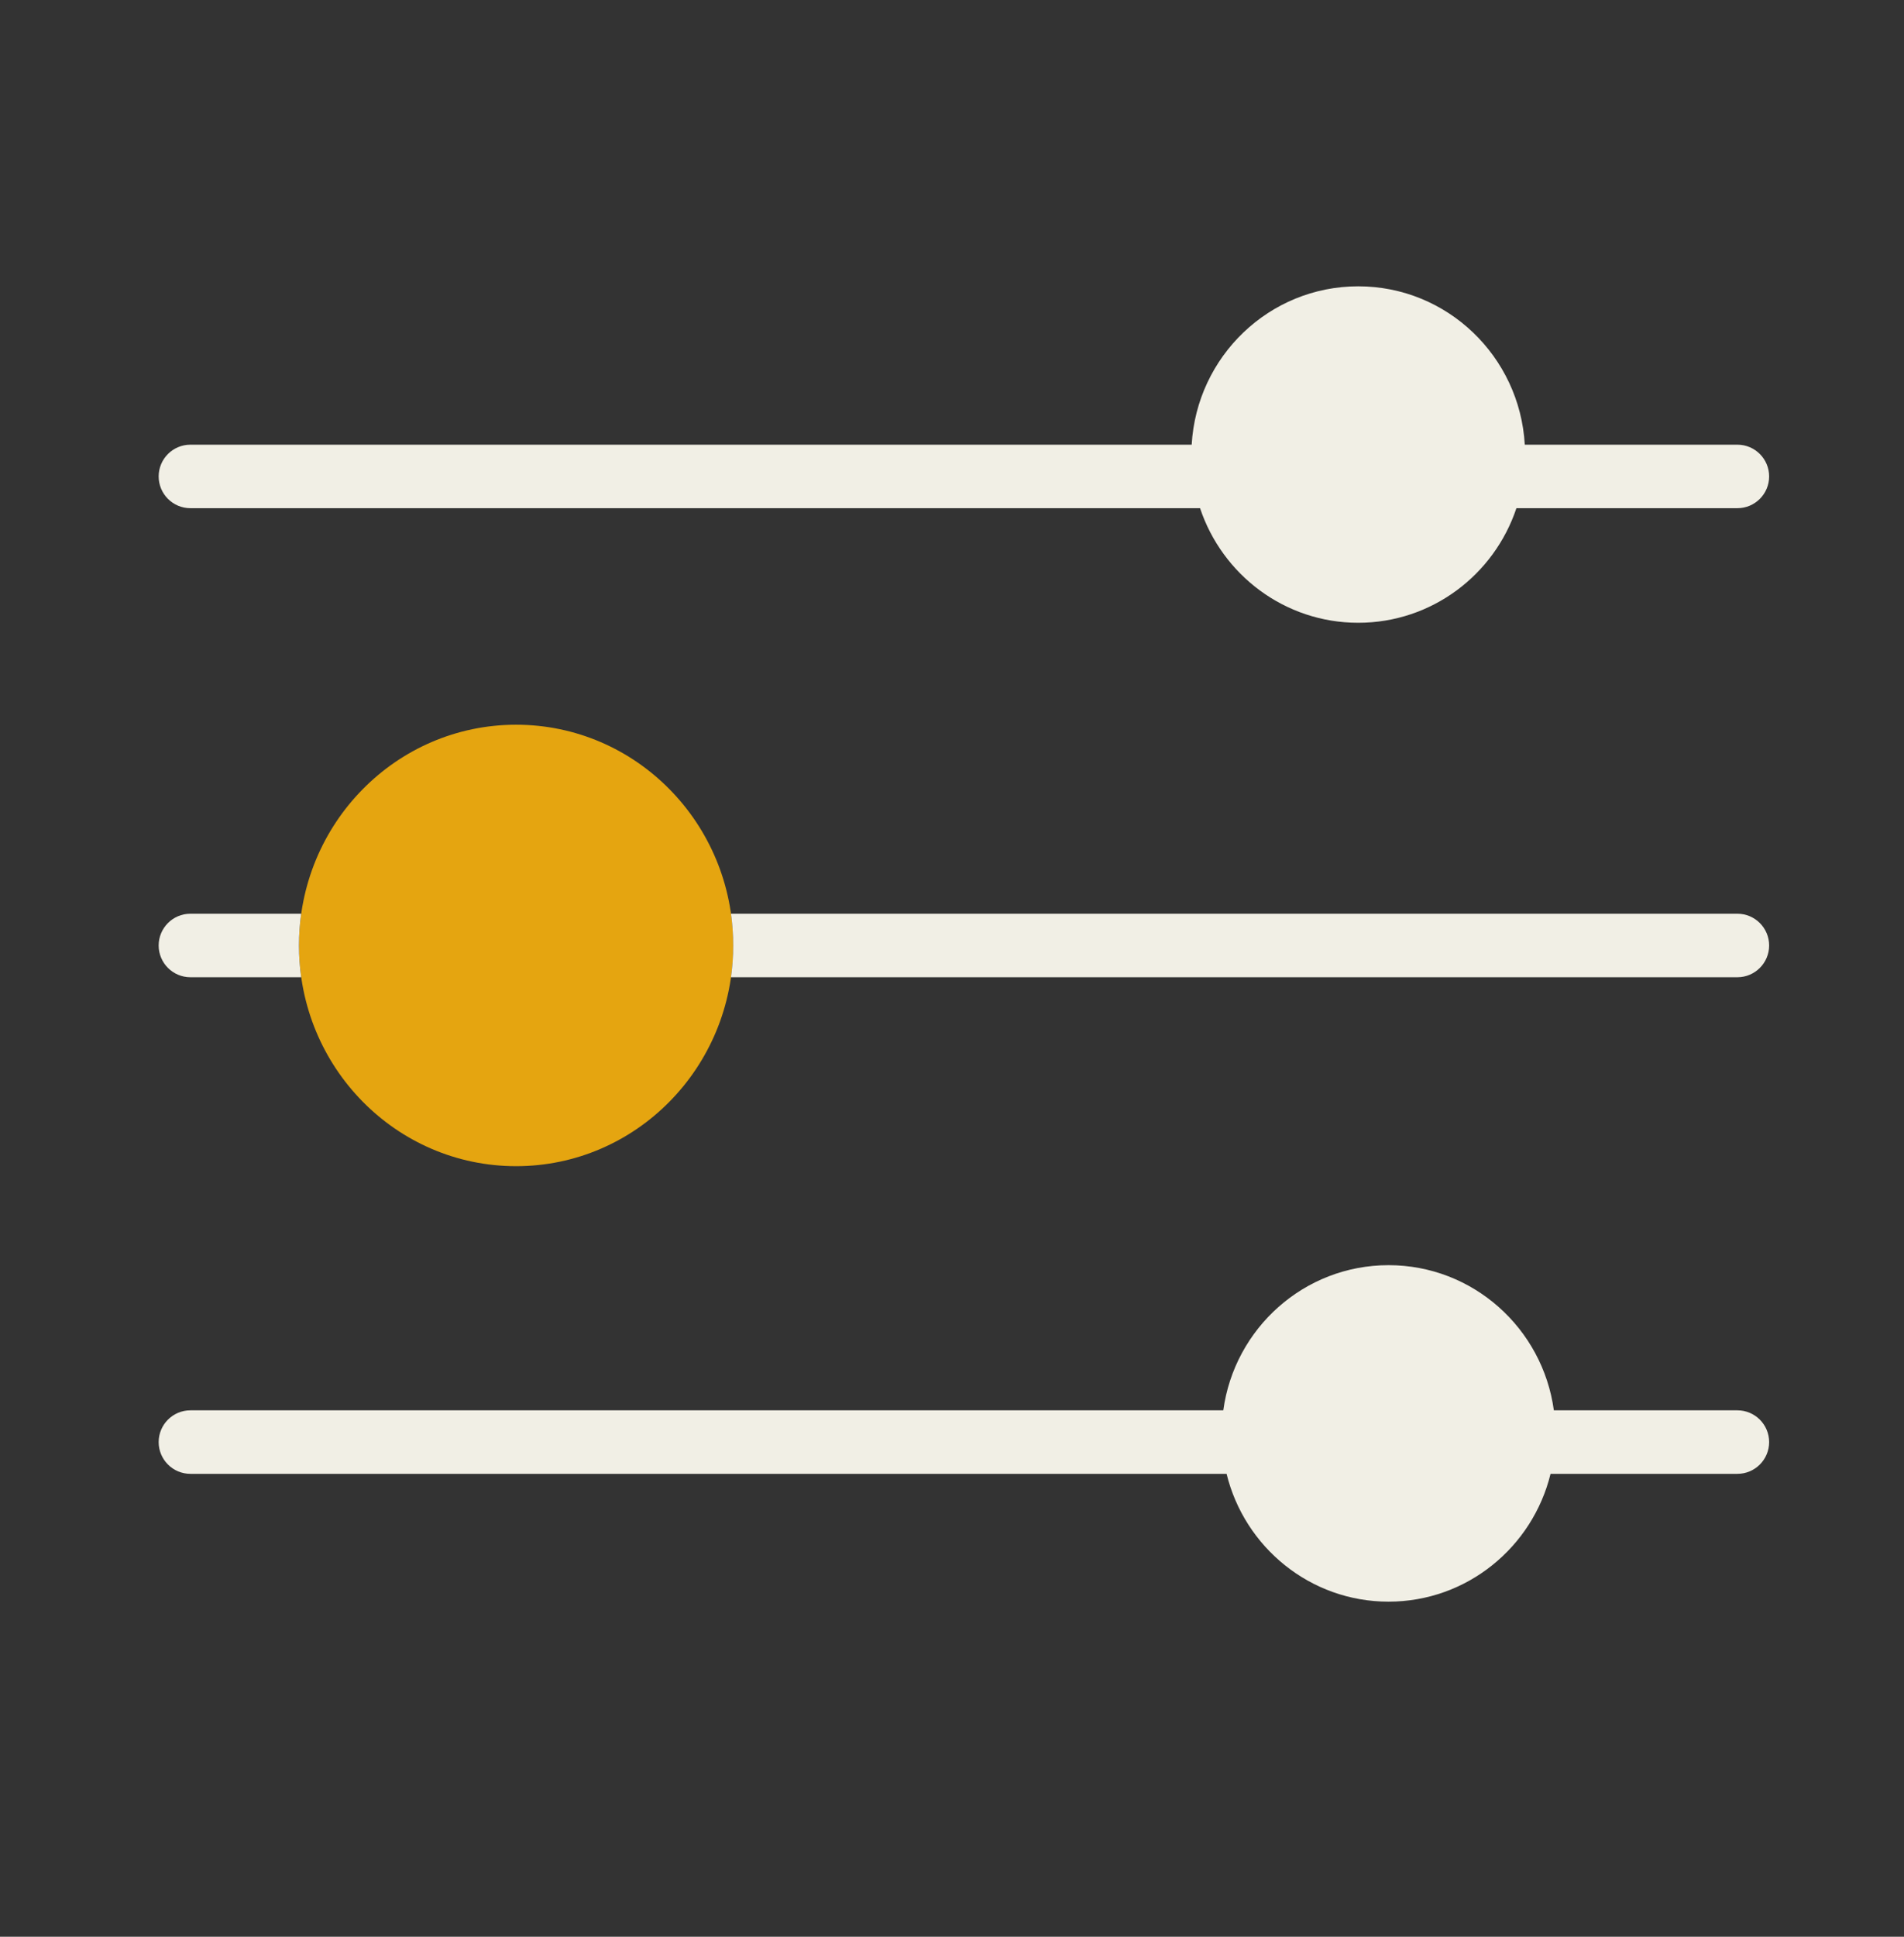
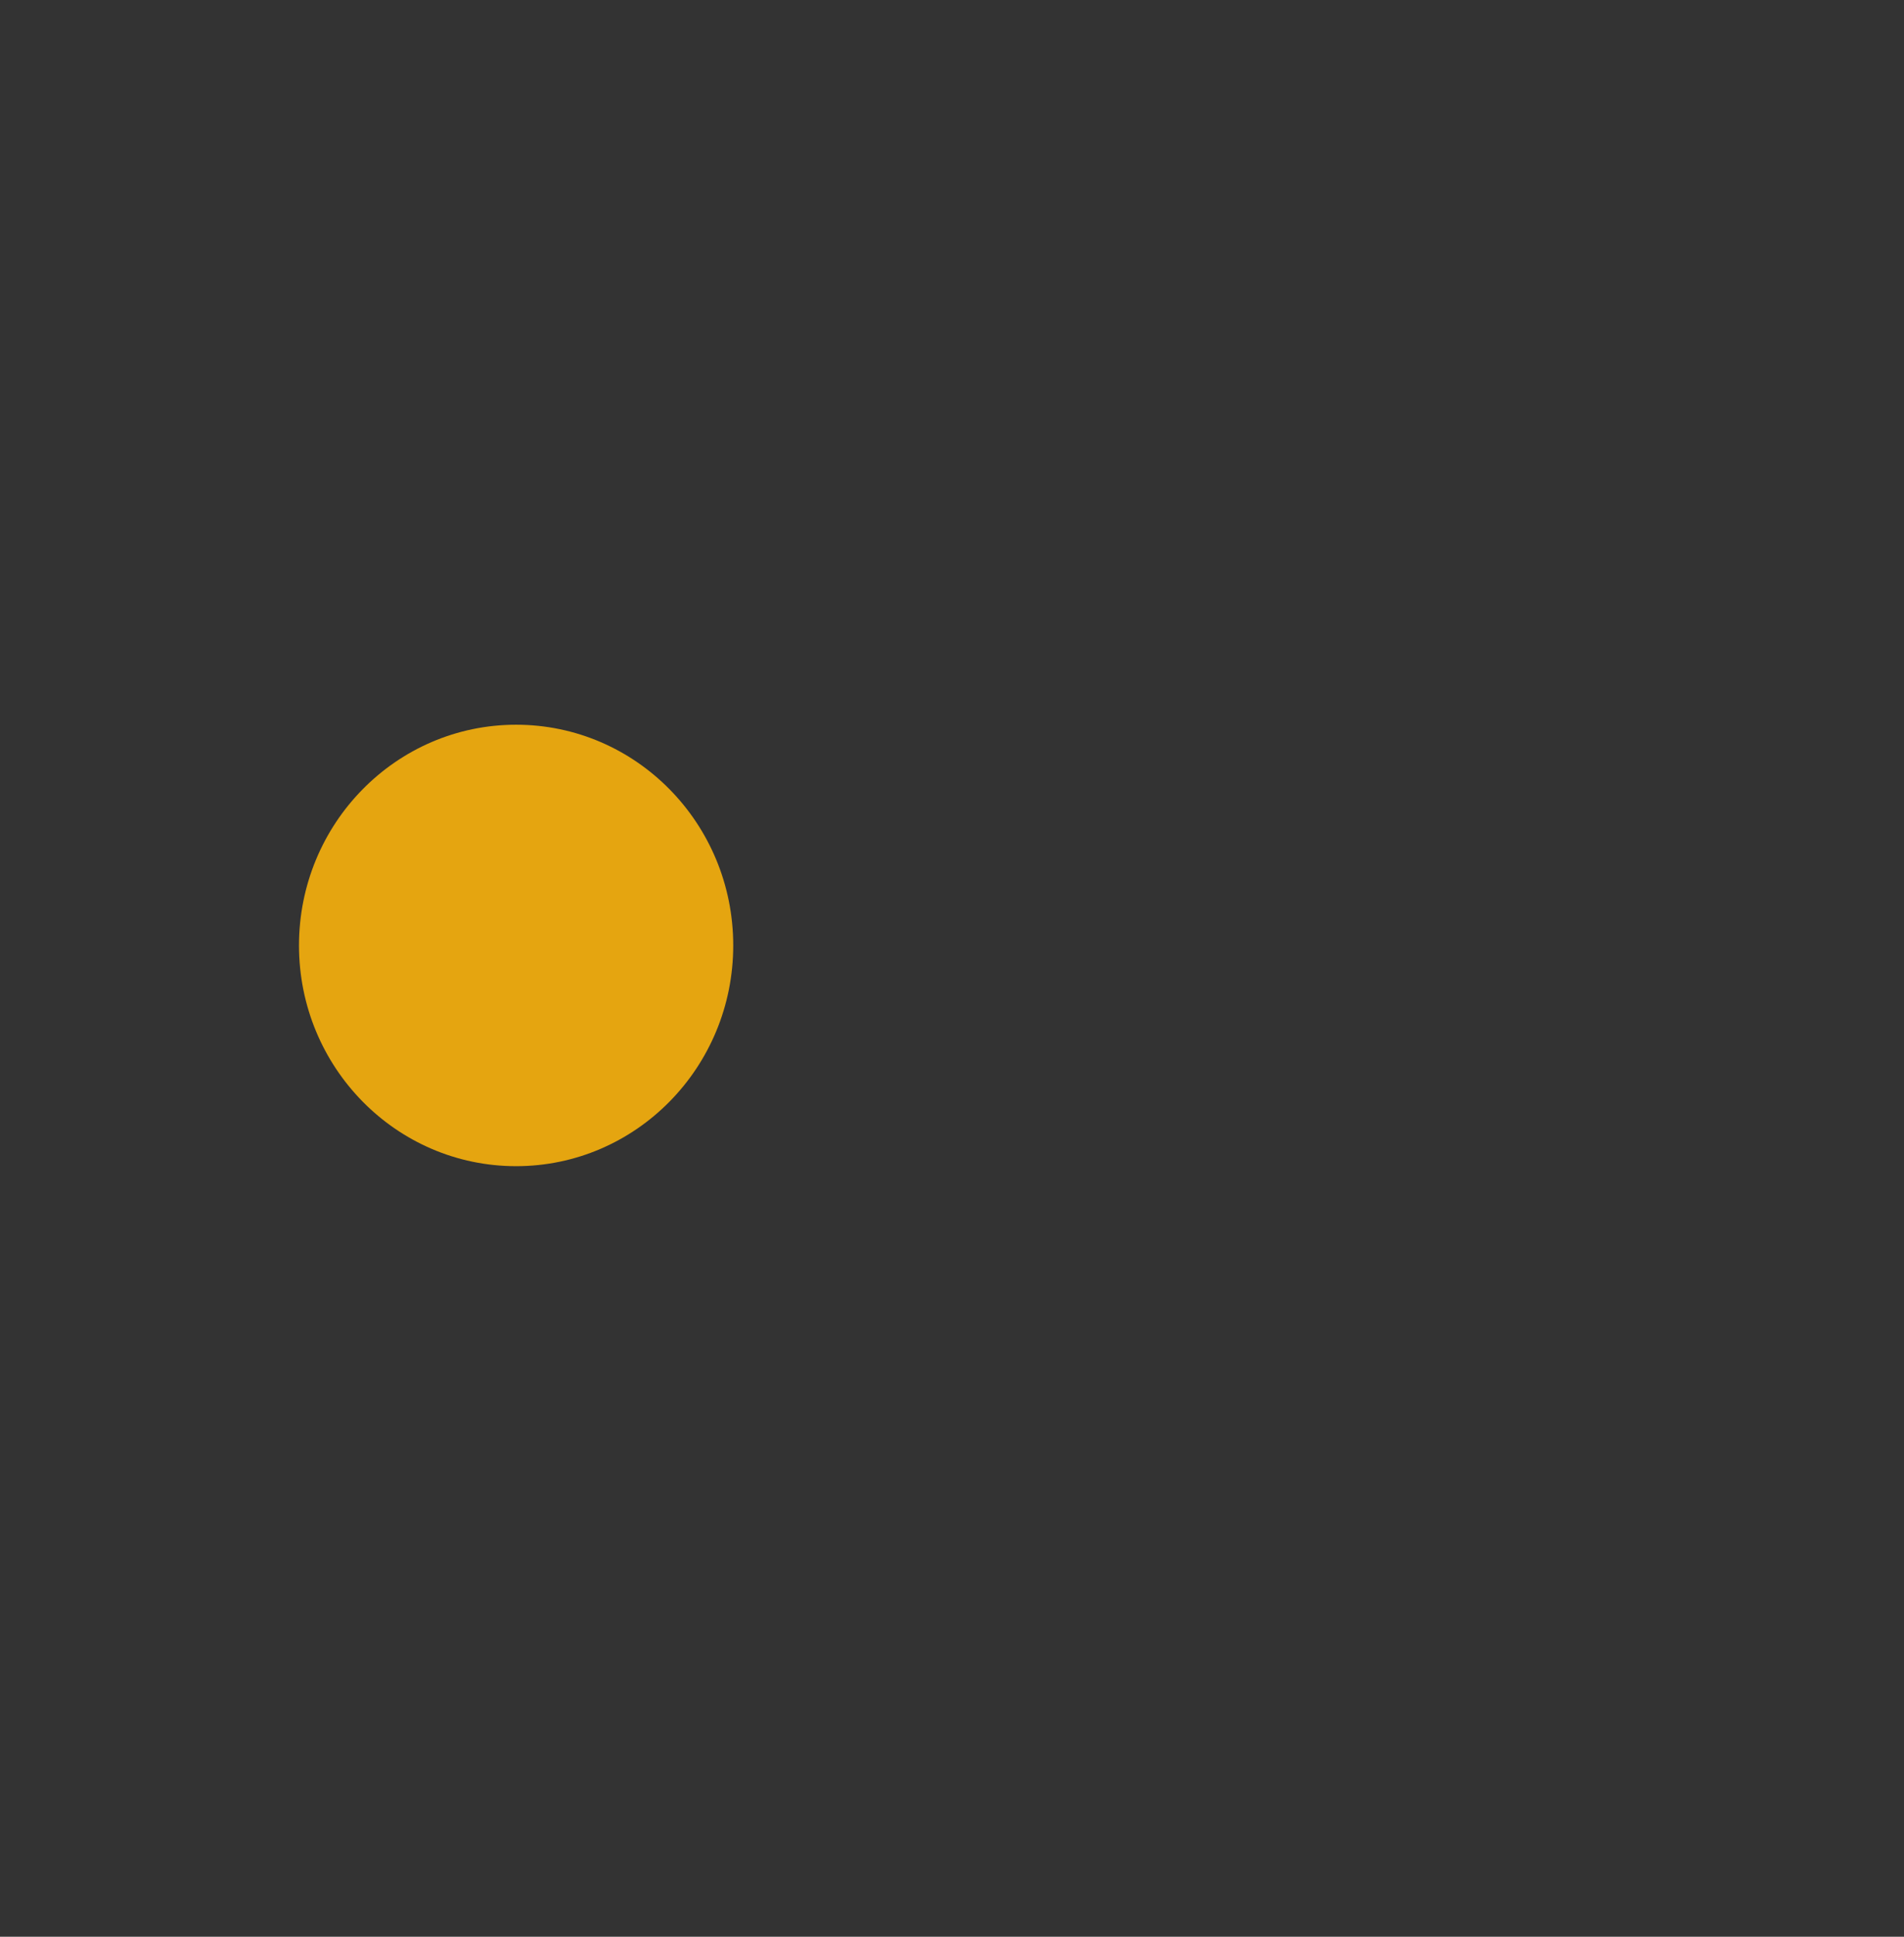
<svg xmlns="http://www.w3.org/2000/svg" width="60" height="61" viewBox="0 0 60 61" fill="none">
  <rect x="0" y="0" width="60" height="61" fill="#333333" stroke="none" />
  <path d="M23.106 29.778C23.106 33.617 20.043 36.73 16.264 36.73C12.485 36.73 9.422 33.617 9.422 29.778C9.422 25.939 12.485 22.826 16.264 22.826C20.043 22.826 23.106 25.939 23.106 29.778Z" fill="#E5A510" />
-   <path fill-rule="evenodd" clip-rule="evenodd" d="M48.05 14.006H54.75C55.302 14.006 55.75 14.454 55.75 15.006C55.75 15.558 55.302 16.006 54.75 16.006H47.786C47.086 18.104 45.119 19.615 42.801 19.615C40.484 19.615 38.517 18.104 37.817 16.006H6C5.448 16.006 5 15.558 5 15.006C5 14.454 5.448 14.006 6 14.006H37.553C37.712 11.224 40.001 9.018 42.801 9.018C45.602 9.018 47.891 11.224 48.05 14.006ZM5 45.42C5 44.868 5.448 44.42 6 44.42H38.549C38.9 41.837 41.098 39.848 43.757 39.848C46.416 39.848 48.614 41.837 48.966 44.42H54.75C55.302 44.42 55.75 44.868 55.75 45.42C55.75 45.973 55.302 46.42 54.75 46.42H48.862C48.296 48.732 46.225 50.446 43.757 50.446C41.289 50.446 39.219 48.732 38.653 46.42H6C5.448 46.42 5 45.973 5 45.42ZM23.035 30.779C23.081 30.452 23.105 30.118 23.105 29.779C23.105 29.439 23.081 29.105 23.035 28.779H54.75C55.302 28.779 55.75 29.227 55.75 29.779C55.75 30.331 55.302 30.779 54.75 30.779H23.035ZM9.491 30.779H6C5.448 30.779 5 30.331 5 29.779C5 29.227 5.448 28.779 6 28.779H9.491C9.445 29.105 9.421 29.439 9.421 29.779C9.421 30.118 9.445 30.452 9.491 30.779Z" fill="#F1EFE5" />
</svg>